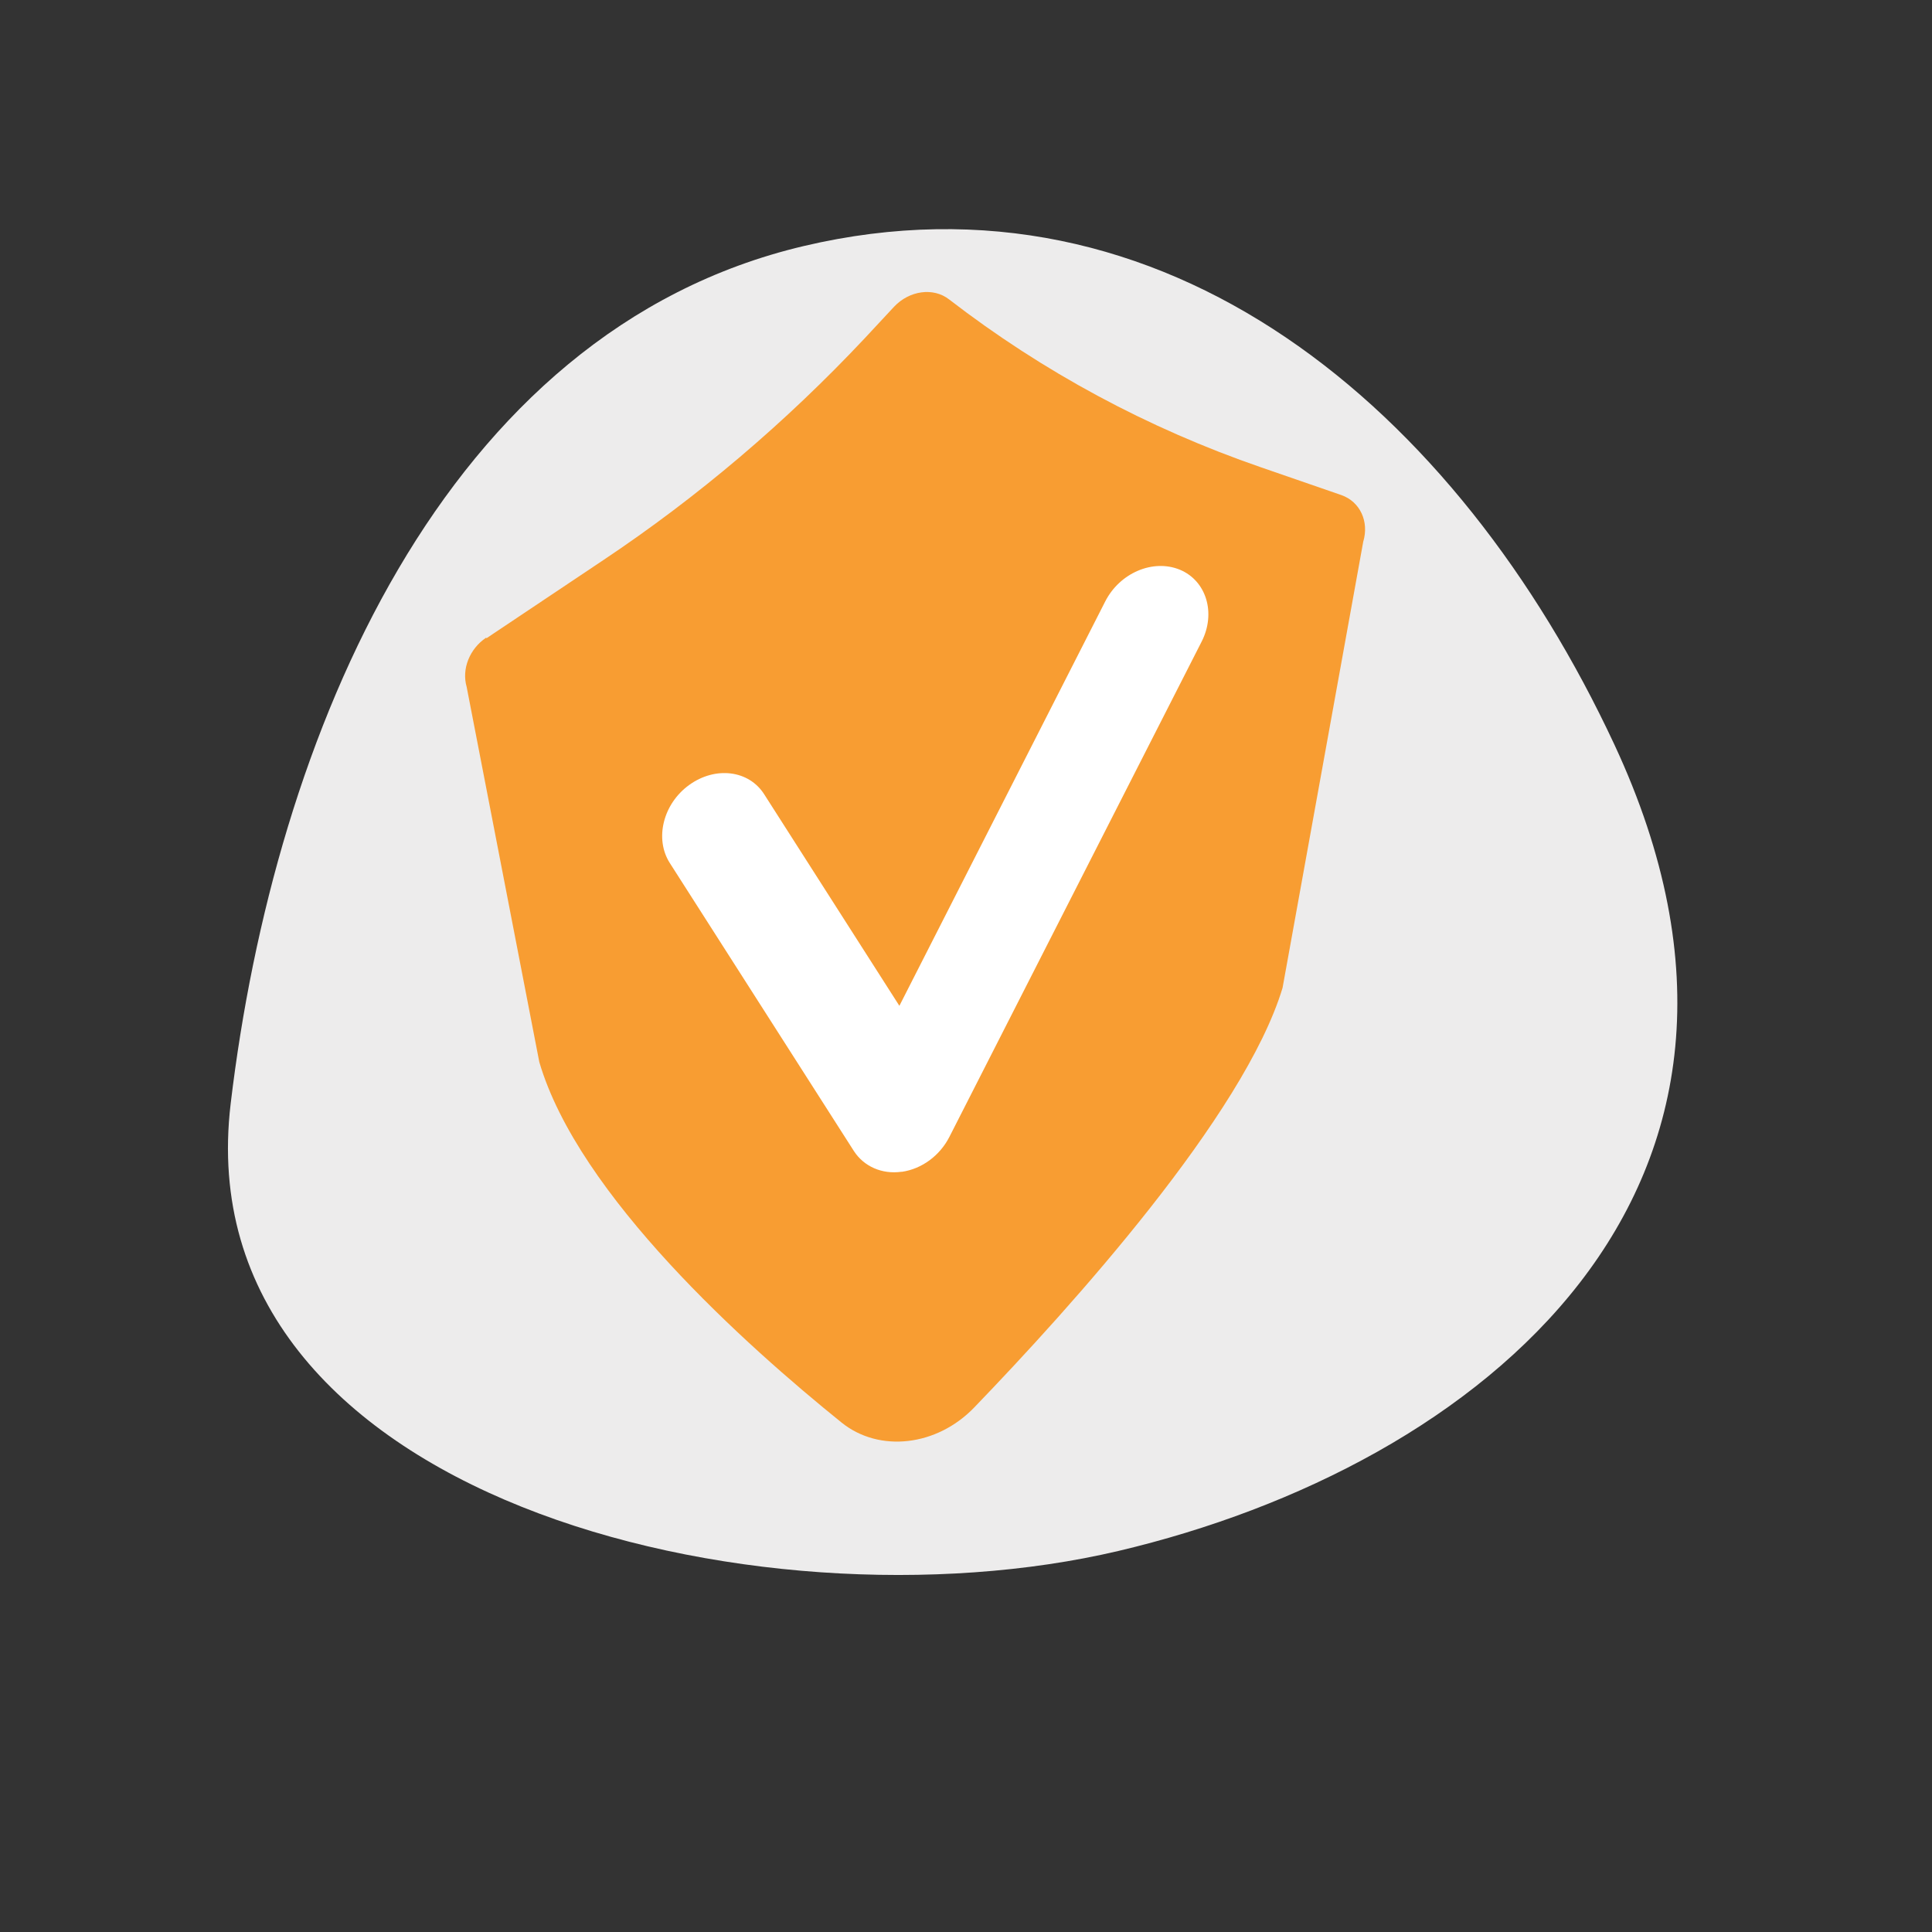
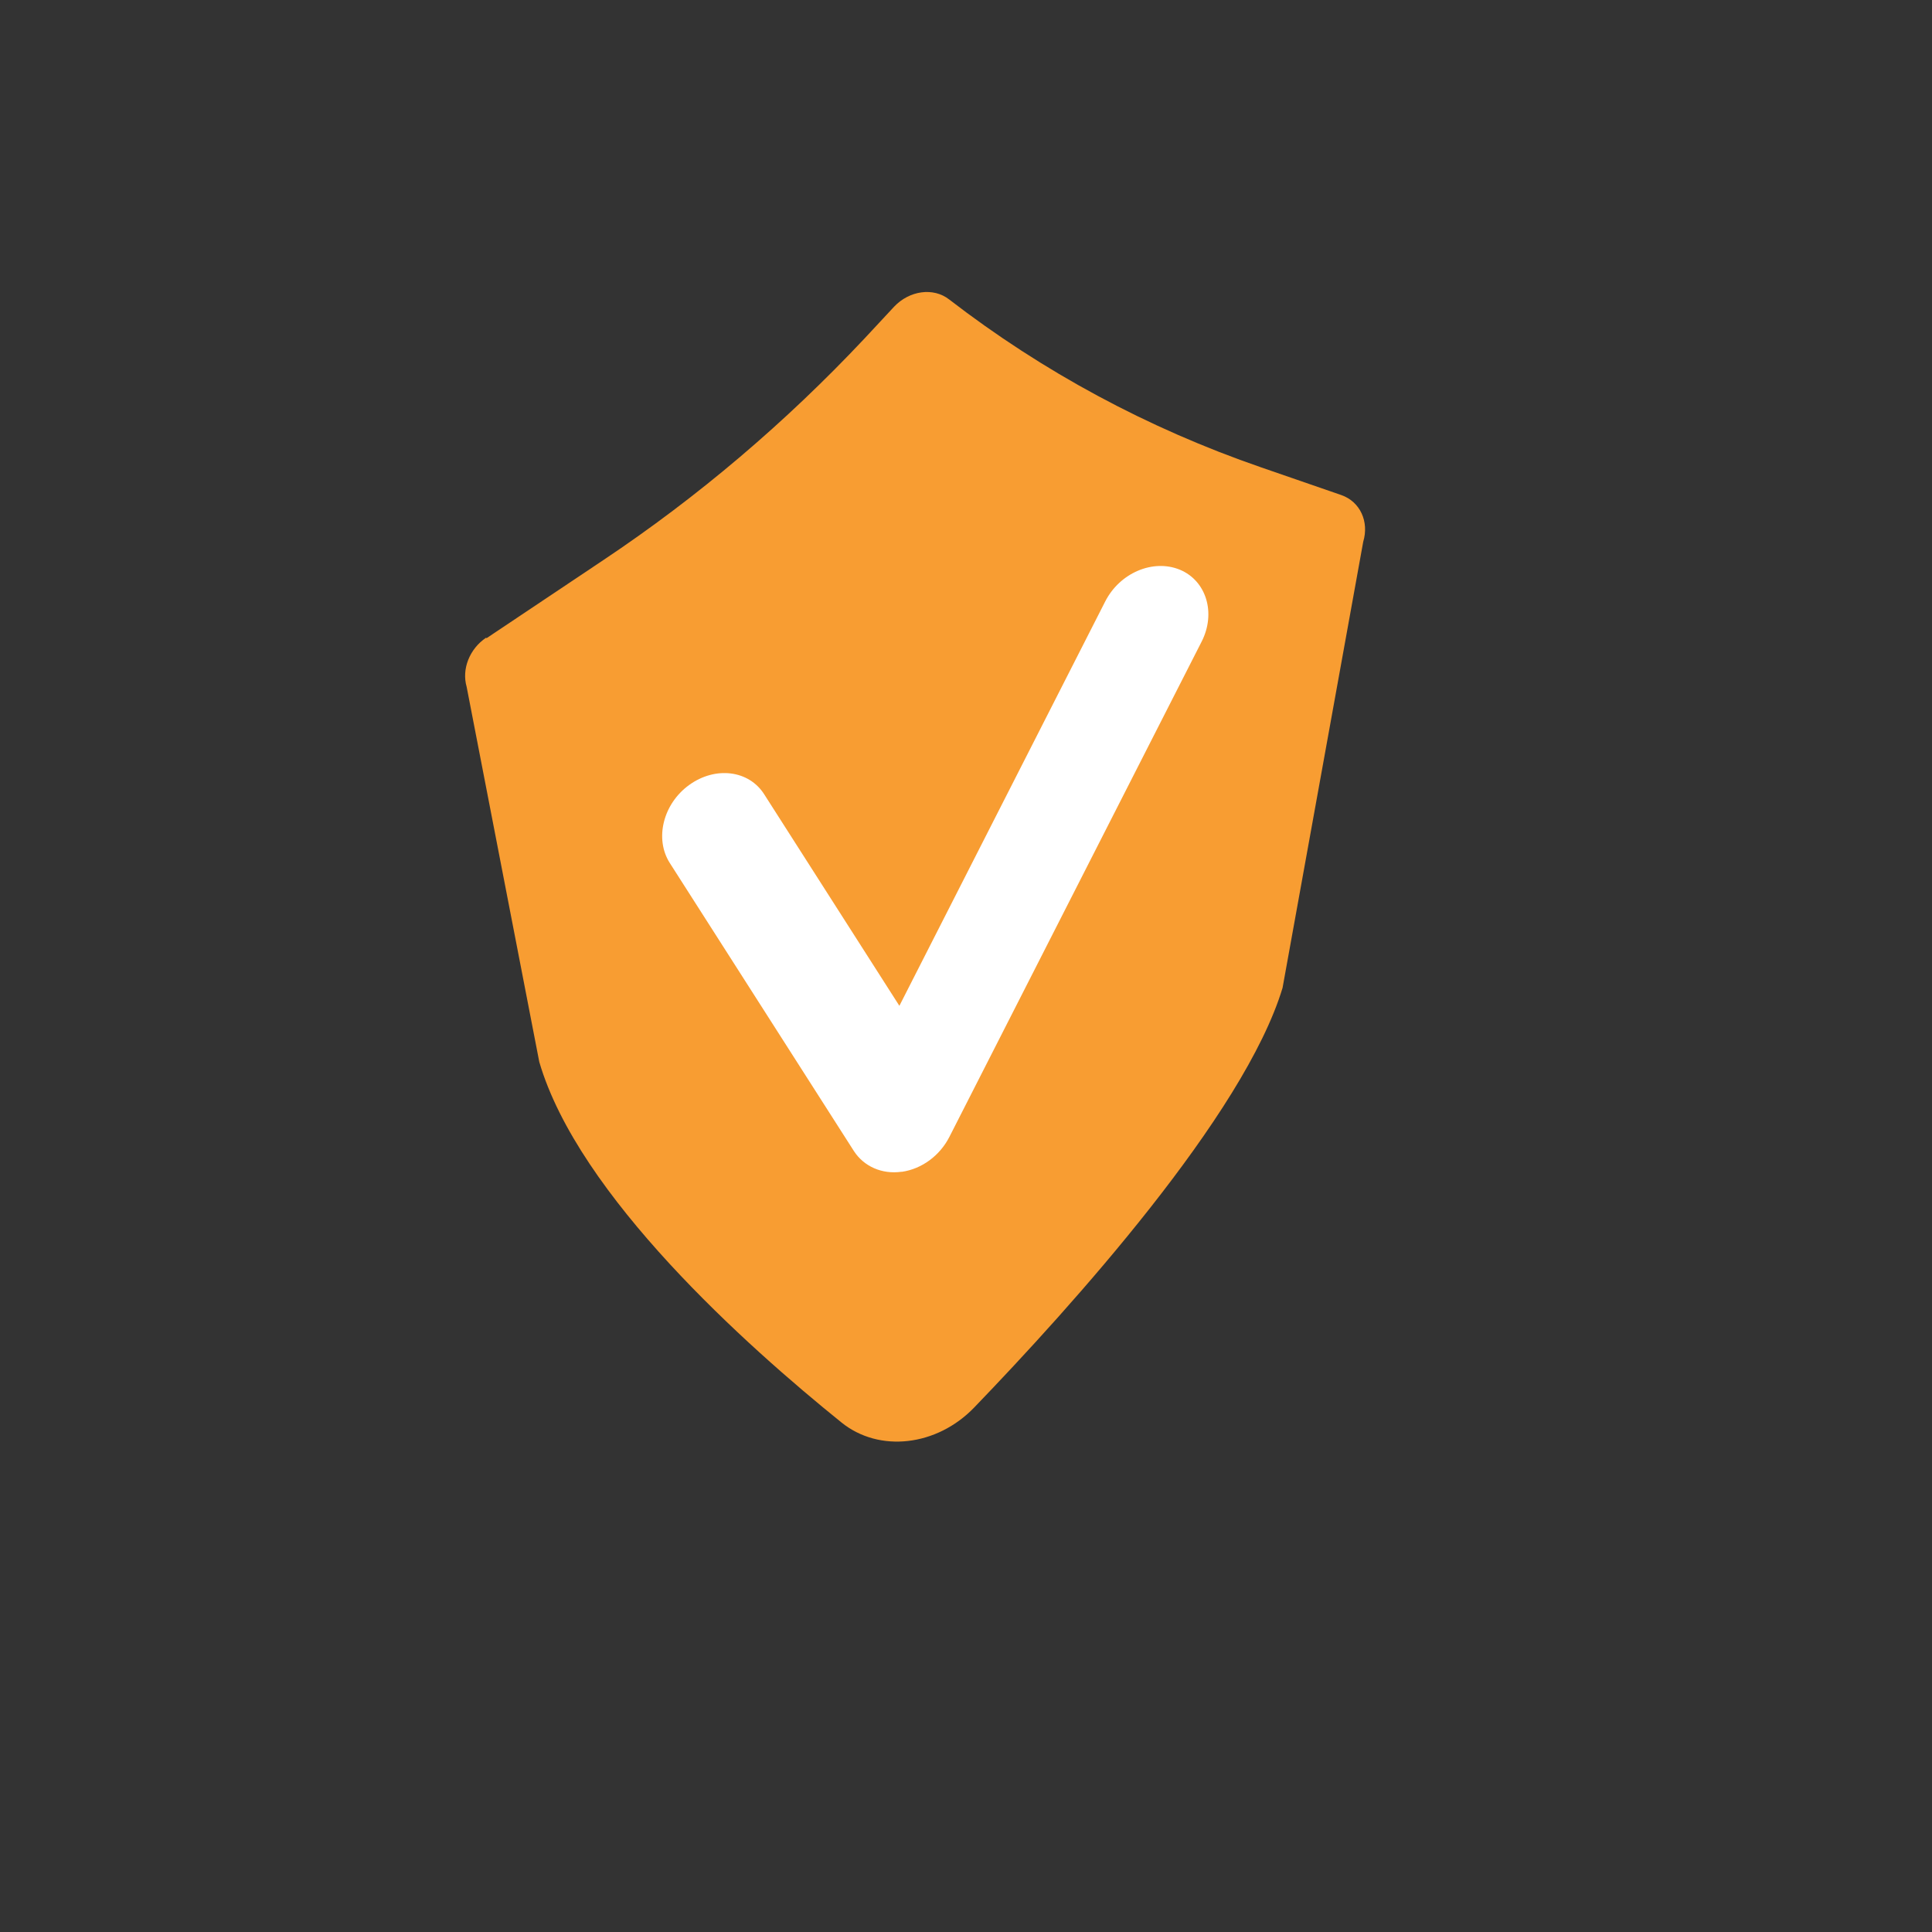
<svg xmlns="http://www.w3.org/2000/svg" width="162" height="162" viewBox="0 0 162 162" fill="none">
  <rect x="0" y="0" width="162" height="162" fill="#333333" stroke="none" />
-   <path d="M67.403 20.629C97.655 13.499 122.217 34.23 135.365 62.428C152.793 99.808 124.027 122.919 93.775 130.05C63.524 137.18 15.413 125.542 19.341 92.549C23.009 61.735 37.152 27.76 67.403 20.629Z" fill="#EDECEC" />
  <path d="M40.798 53.513L50.578 46.973C58.544 41.655 65.899 35.401 72.501 28.372L74.966 25.723C76.249 24.358 78.266 24.073 79.591 25.112C87.435 31.163 96.236 35.91 105.751 39.19L112.474 41.513C114.043 42.063 114.817 43.734 114.308 45.425L107.544 82.832C104.325 93.507 89.798 109.603 81.689 118.018C78.552 121.277 73.723 121.827 70.565 119.281C62.578 112.842 48.5 100.251 45.22 89.046L39.128 57.588C38.7 56.101 39.372 54.41 40.758 53.472L40.798 53.513Z" fill="#F89D32" />
  <path d="M75.577 98.255C73.947 98.479 72.439 97.806 71.604 96.523L56.16 72.359C54.877 70.342 55.59 67.408 57.79 65.819C59.991 64.23 62.802 64.576 64.086 66.614L75.414 84.339L92.671 50.437C93.893 48.033 96.684 46.851 98.925 47.768C101.146 48.685 101.982 51.394 100.759 53.798L79.611 95.321C78.816 96.89 77.309 98.01 75.638 98.255C75.618 98.255 75.597 98.255 75.556 98.255H75.577Z" fill="white" />
</svg>